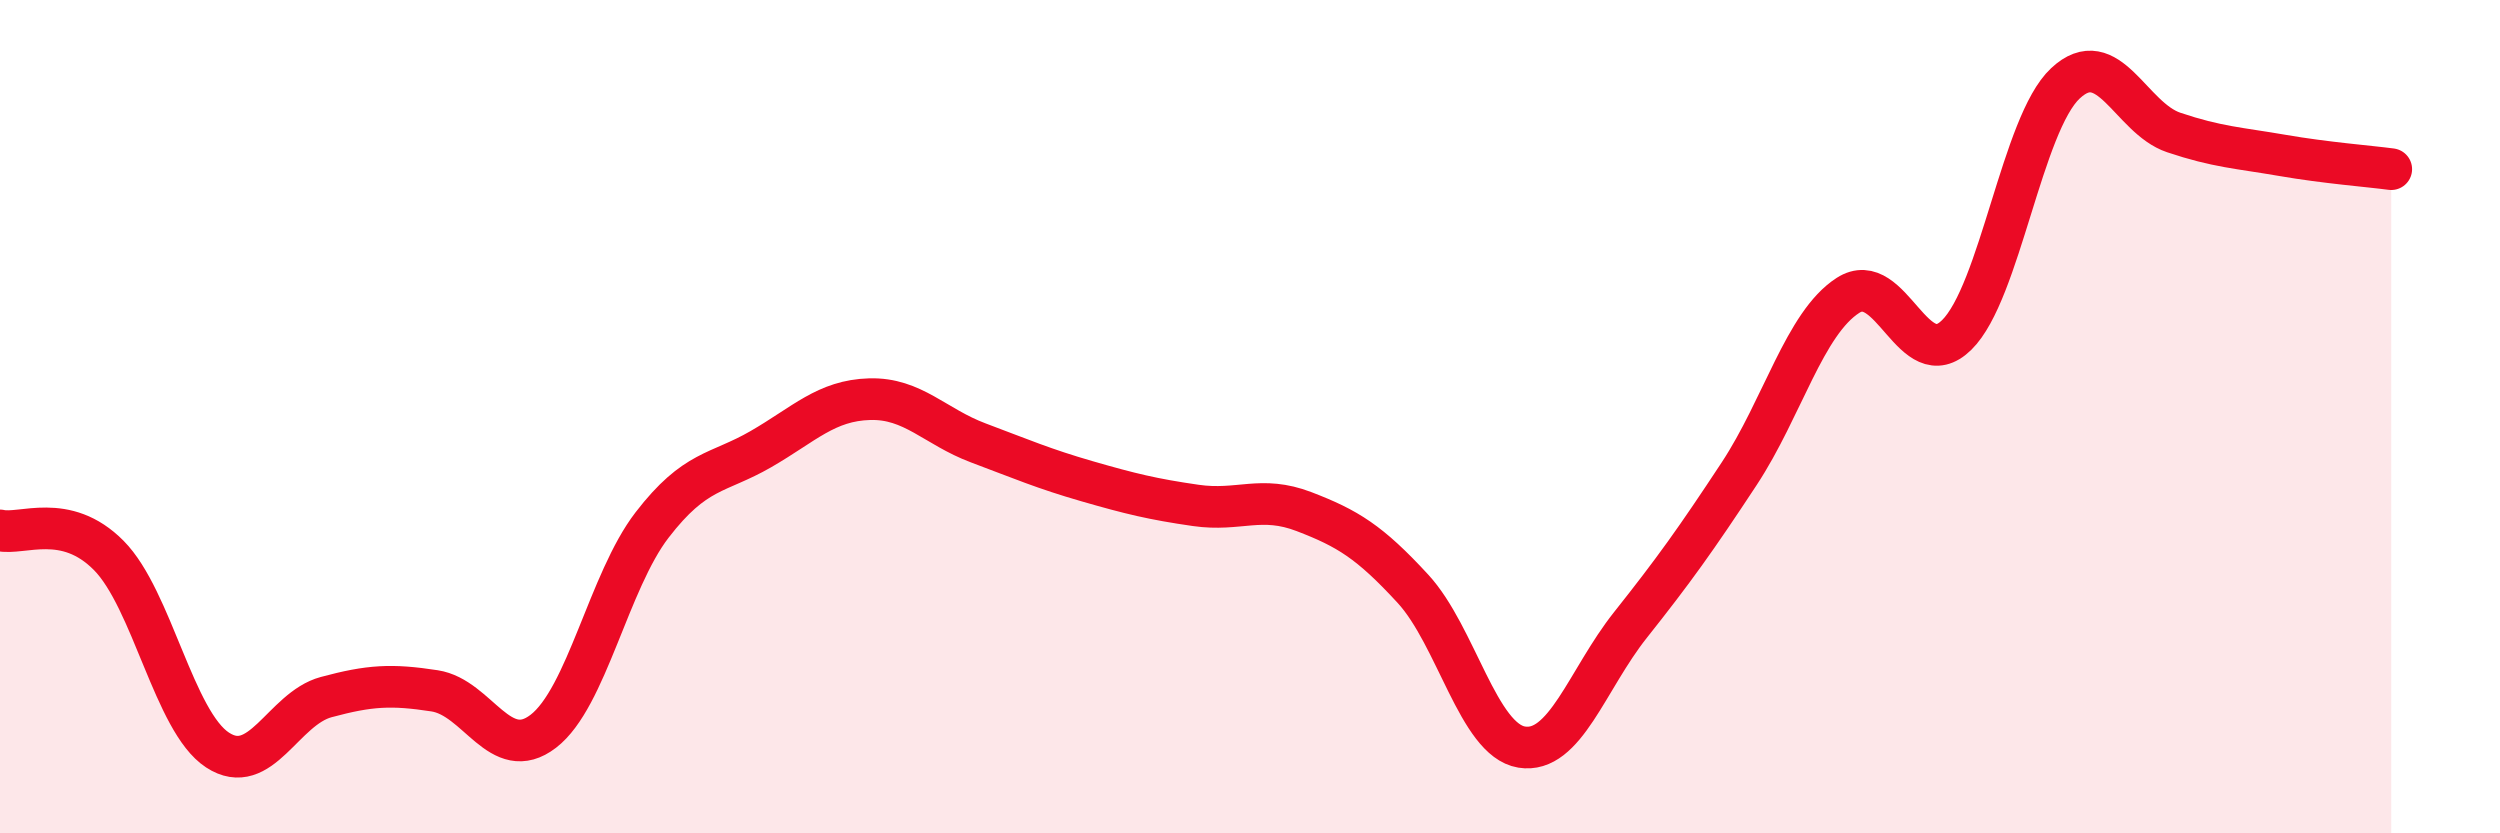
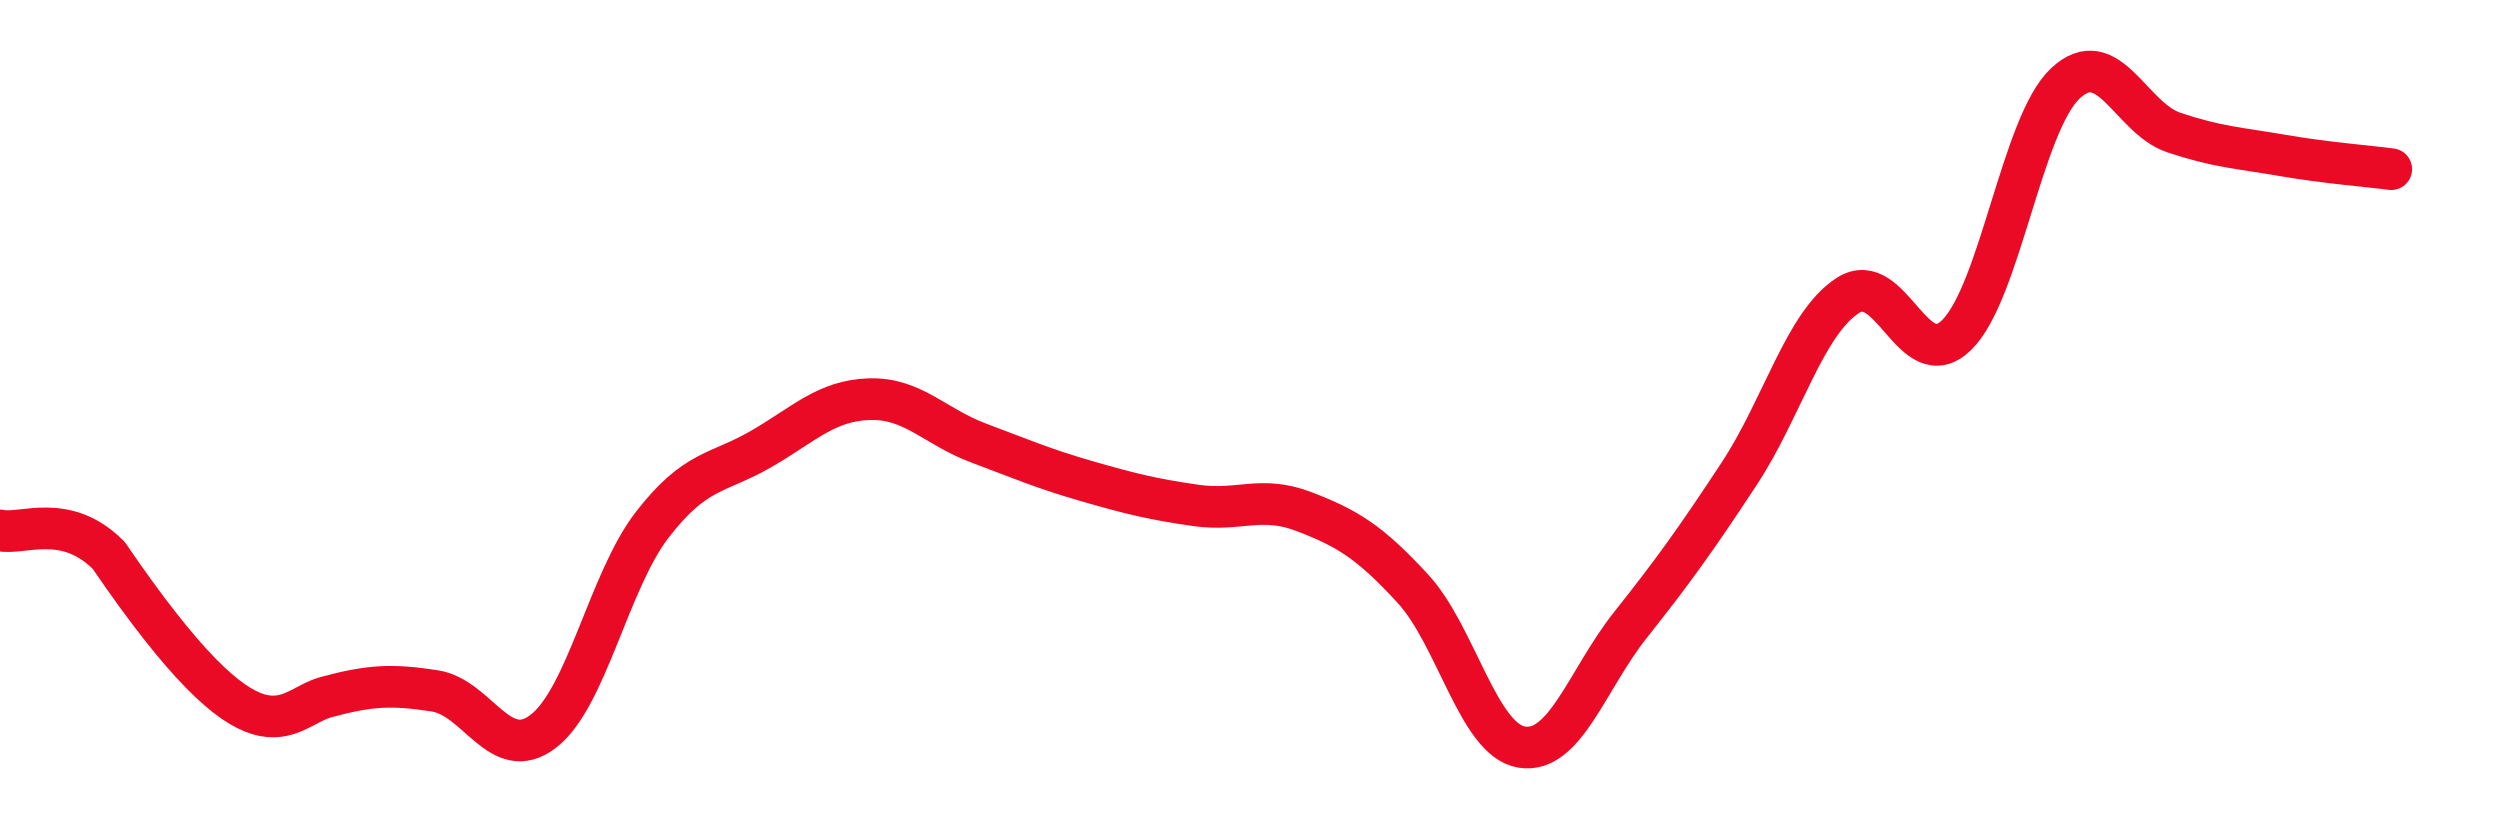
<svg xmlns="http://www.w3.org/2000/svg" width="60" height="20" viewBox="0 0 60 20">
-   <path d="M 0,12.73 C 0.52,12.85 1.57,12.28 2.61,13.33 C 3.65,14.38 4.18,17.32 5.22,18 C 6.26,18.68 6.79,17.01 7.83,16.73 C 8.87,16.45 9.39,16.42 10.43,16.58 C 11.47,16.74 12,18.35 13.04,17.55 C 14.08,16.75 14.61,13.95 15.65,12.6 C 16.69,11.25 17.22,11.38 18.26,10.78 C 19.3,10.18 19.83,9.61 20.87,9.58 C 21.91,9.55 22.44,10.24 23.48,10.63 C 24.52,11.02 25.05,11.25 26.09,11.55 C 27.13,11.85 27.66,11.98 28.7,12.13 C 29.74,12.28 30.26,11.88 31.3,12.28 C 32.34,12.68 32.87,13 33.91,14.13 C 34.95,15.26 35.48,17.76 36.52,17.93 C 37.56,18.1 38.09,16.31 39.13,15 C 40.17,13.69 40.7,12.95 41.74,11.37 C 42.78,9.79 43.31,7.76 44.35,7.09 C 45.39,6.42 45.92,9.06 46.96,8.04 C 48,7.02 48.53,2.97 49.57,2 C 50.61,1.03 51.13,2.83 52.17,3.18 C 53.21,3.53 53.74,3.55 54.78,3.73 C 55.82,3.91 56.87,3.99 57.39,4.06L57.39 20L0 20Z" fill="#EB0A25" opacity="0.1" stroke-linecap="round" stroke-linejoin="round" />
-   <path d="M 0,12.73 C 0.52,12.85 1.57,12.28 2.61,13.33 C 3.65,14.38 4.18,17.32 5.22,18 C 6.26,18.68 6.79,17.01 7.83,16.73 C 8.87,16.45 9.39,16.42 10.43,16.58 C 11.47,16.74 12,18.35 13.04,17.55 C 14.08,16.75 14.61,13.95 15.65,12.6 C 16.69,11.25 17.22,11.38 18.26,10.78 C 19.3,10.18 19.83,9.61 20.87,9.58 C 21.91,9.55 22.44,10.24 23.48,10.63 C 24.52,11.02 25.05,11.25 26.09,11.55 C 27.13,11.85 27.66,11.98 28.7,12.13 C 29.74,12.28 30.26,11.88 31.3,12.28 C 32.34,12.68 32.87,13 33.91,14.13 C 34.95,15.26 35.48,17.76 36.52,17.93 C 37.56,18.1 38.09,16.31 39.13,15 C 40.17,13.69 40.7,12.95 41.74,11.37 C 42.78,9.79 43.31,7.76 44.35,7.09 C 45.39,6.42 45.92,9.06 46.96,8.04 C 48,7.02 48.53,2.97 49.57,2 C 50.61,1.03 51.13,2.83 52.17,3.18 C 53.21,3.53 53.74,3.55 54.78,3.73 C 55.82,3.91 56.87,3.99 57.39,4.06" stroke="#EB0A25" stroke-width="1" fill="none" stroke-linecap="round" stroke-linejoin="round" />
+   <path d="M 0,12.73 C 0.52,12.85 1.57,12.28 2.61,13.33 C 6.26,18.68 6.79,17.01 7.83,16.73 C 8.87,16.45 9.39,16.42 10.43,16.58 C 11.47,16.74 12,18.35 13.04,17.55 C 14.08,16.75 14.61,13.95 15.65,12.6 C 16.69,11.25 17.22,11.38 18.26,10.78 C 19.3,10.18 19.83,9.61 20.87,9.58 C 21.91,9.55 22.44,10.24 23.48,10.63 C 24.52,11.02 25.05,11.25 26.09,11.55 C 27.13,11.85 27.66,11.98 28.7,12.13 C 29.74,12.28 30.26,11.88 31.3,12.28 C 32.34,12.68 32.87,13 33.91,14.13 C 34.95,15.26 35.48,17.76 36.52,17.93 C 37.56,18.1 38.09,16.31 39.13,15 C 40.17,13.69 40.7,12.95 41.74,11.37 C 42.78,9.79 43.31,7.76 44.35,7.09 C 45.39,6.42 45.92,9.06 46.96,8.04 C 48,7.02 48.53,2.97 49.57,2 C 50.61,1.03 51.13,2.83 52.17,3.18 C 53.21,3.53 53.74,3.55 54.78,3.73 C 55.82,3.91 56.87,3.99 57.39,4.06" stroke="#EB0A25" stroke-width="1" fill="none" stroke-linecap="round" stroke-linejoin="round" />
</svg>